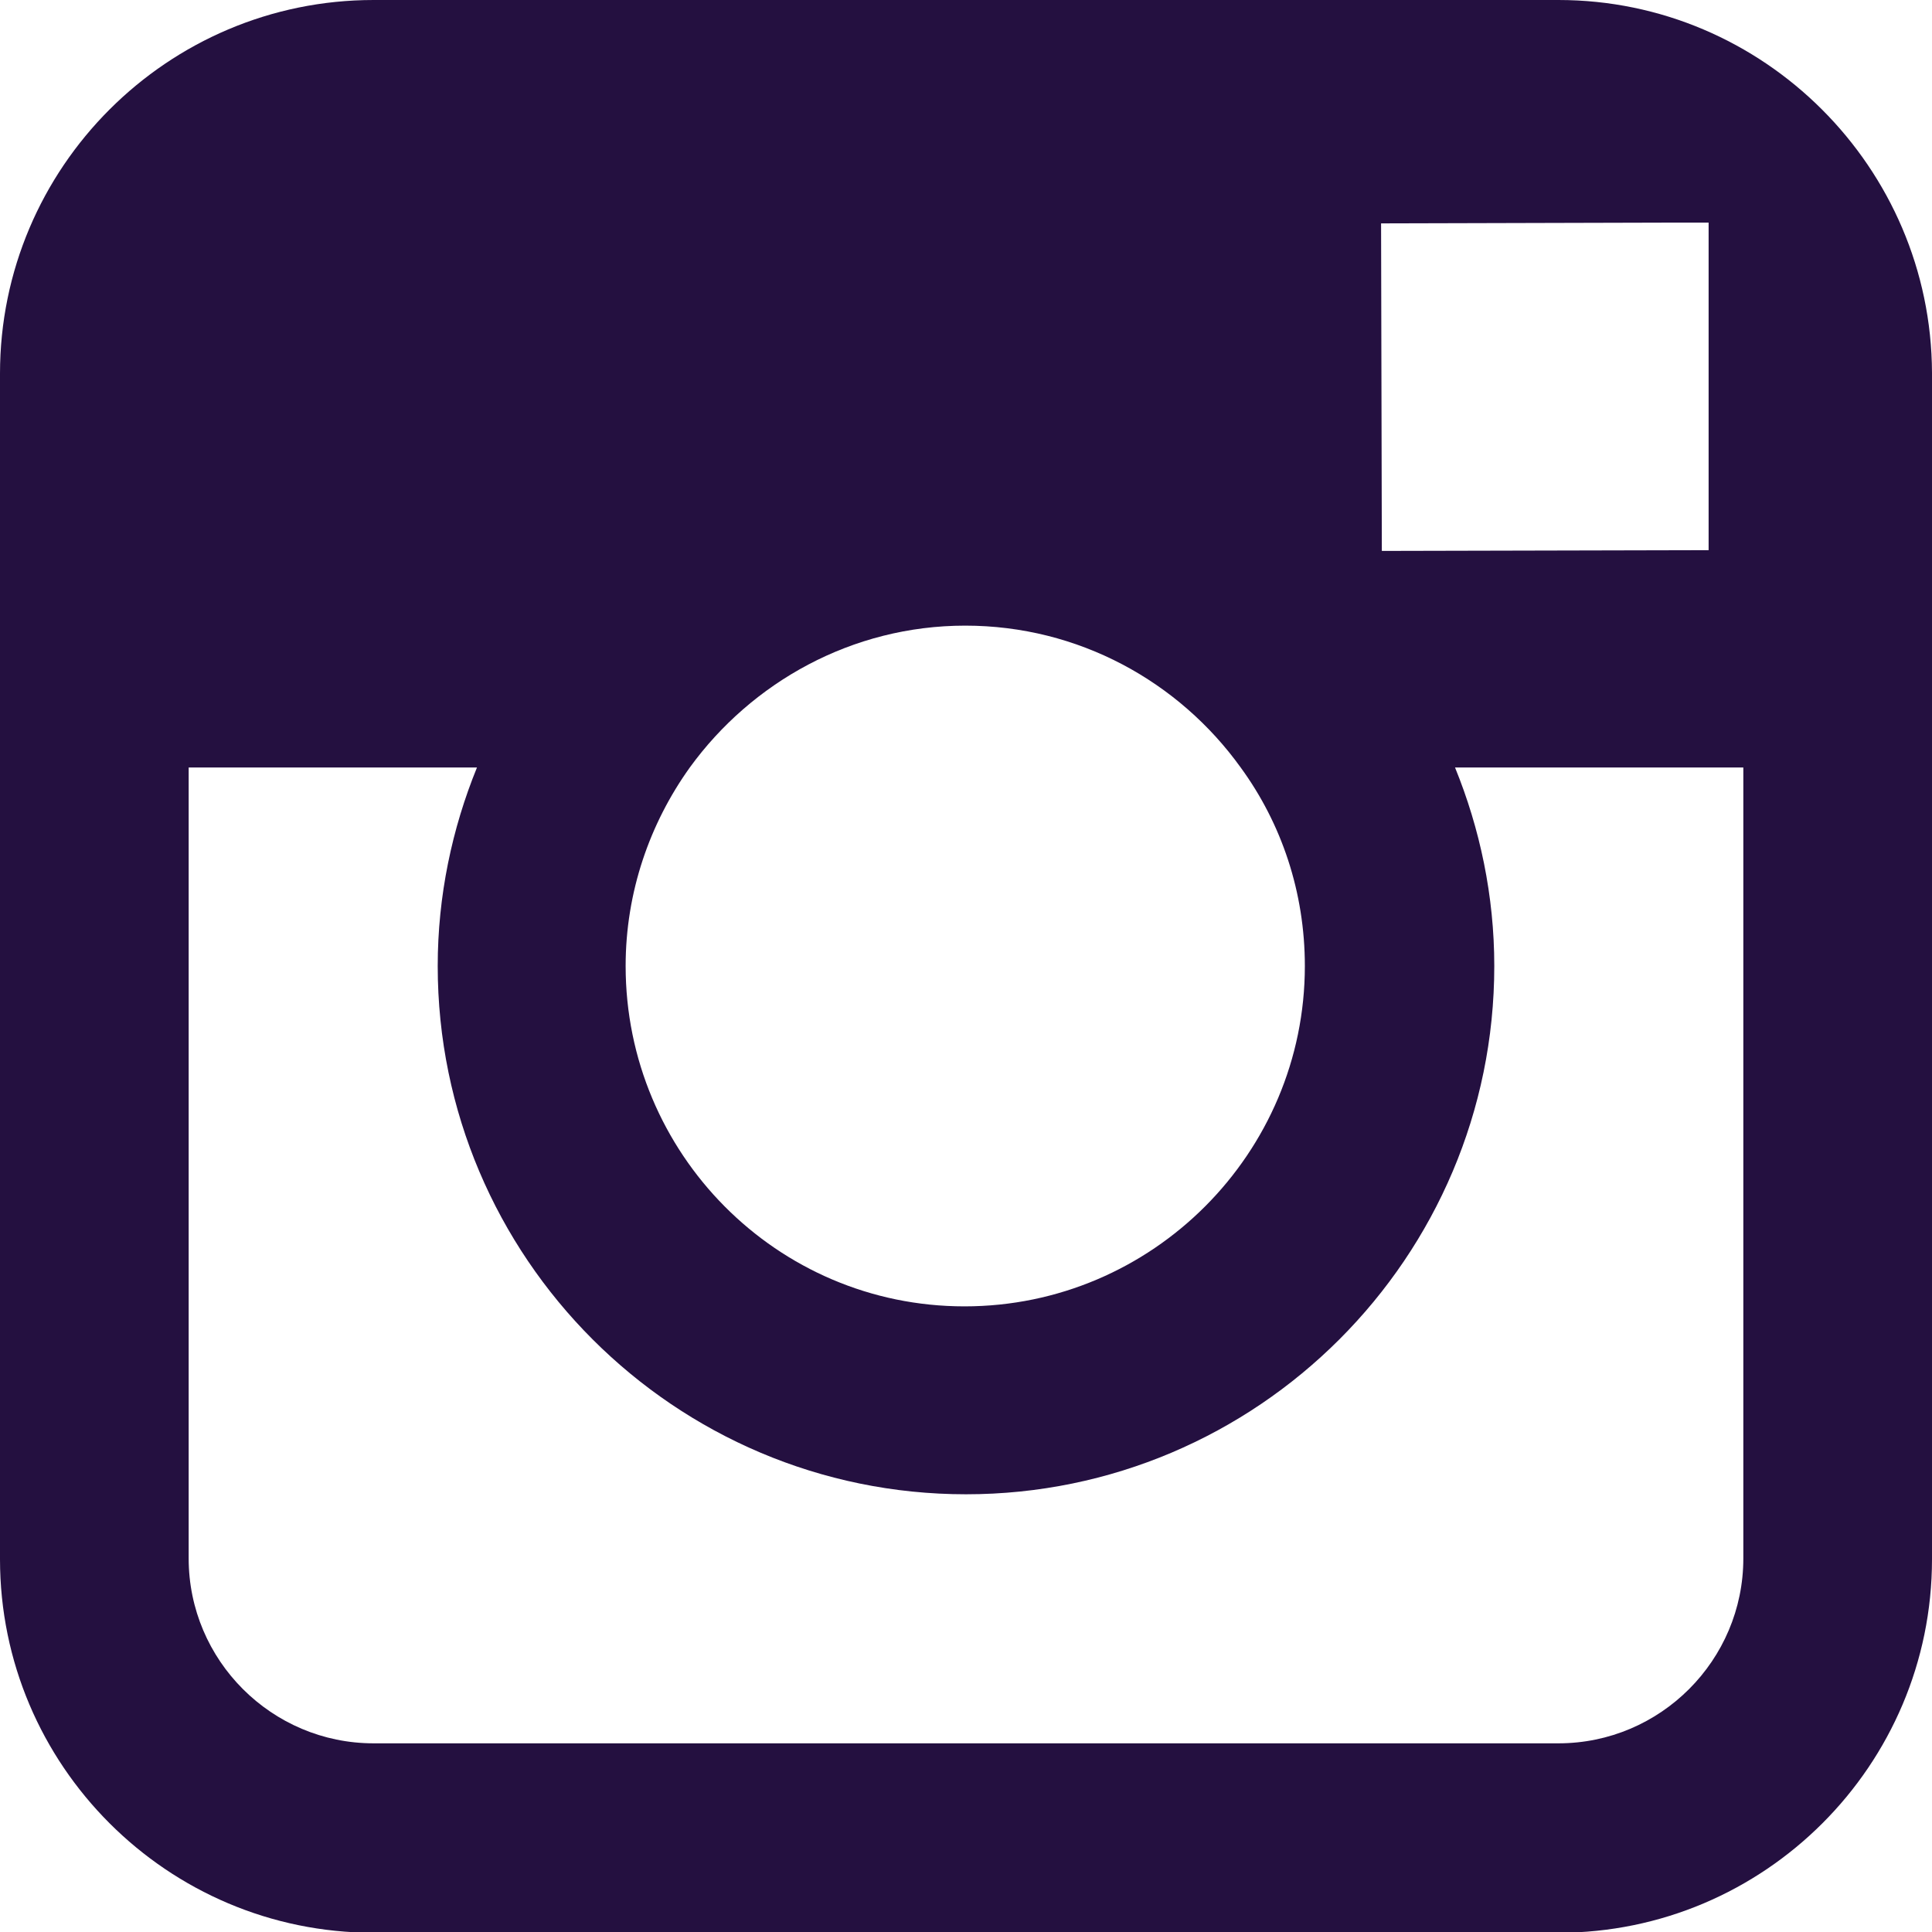
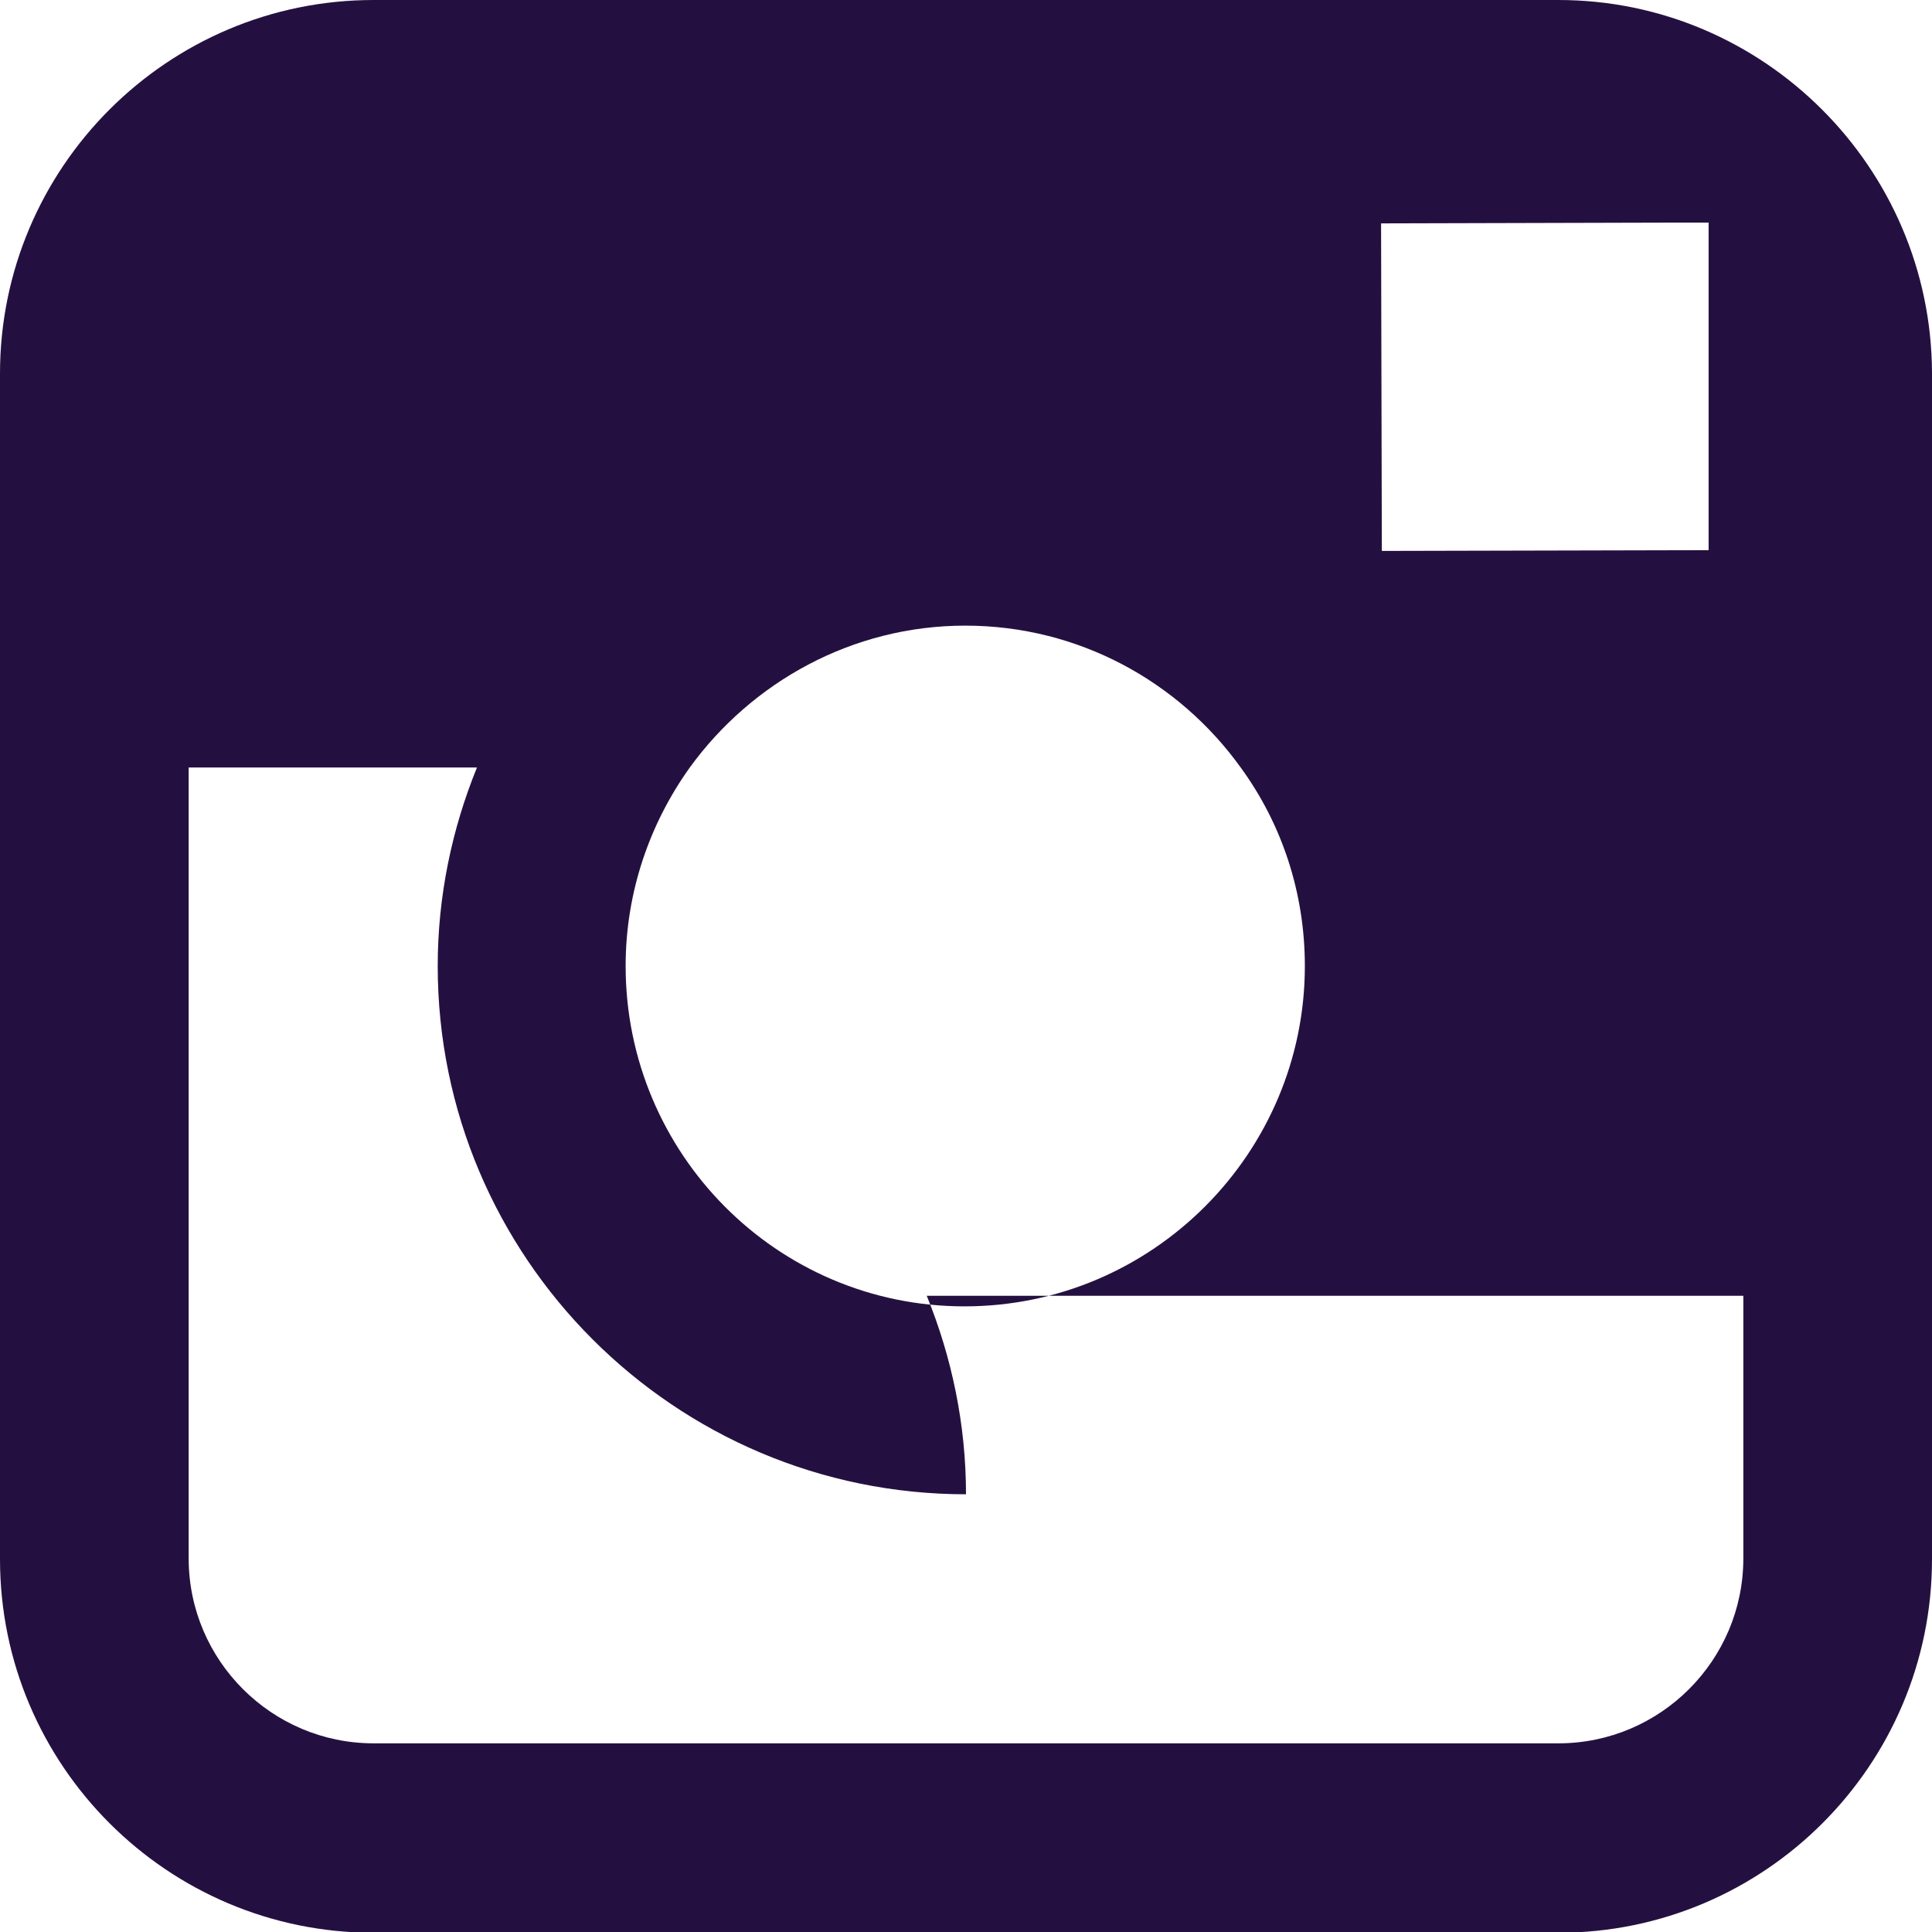
<svg xmlns="http://www.w3.org/2000/svg" fill="#241040" height="800px" width="800px" version="1.1" id="Layer_1" viewBox="-271 273 256 256" xml:space="preserve">
  <g id="SVGRepo_bgCarrier" stroke-width="0" />
  <g id="SVGRepo_tracerCarrier" stroke-linecap="round" stroke-linejoin="round" />
  <g id="SVGRepo_iconCarrier">
-     <path d="M-64.5,273h-157c-27.3,0-49.5,22.2-49.5,49.5v52.3v104.8c0,27.3,22.2,49.5,49.5,49.5h157c27.3,0,49.5-22.2,49.5-49.5V374.7 v-52.3C-15.1,295.2-37.3,273-64.5,273z M-50.3,302.5h5.7v5.6v37.8l-43.3,0.1l-0.1-43.4L-50.3,302.5z M-179.6,374.7 c8.2-11.3,21.5-18.8,36.5-18.8s28.3,7.4,36.5,18.8c5.4,7.4,8.5,16.5,8.5,26.3c0,24.8-20.2,45.1-45.1,45.1s-44.9-20.3-44.9-45.1 C-188.1,391.2-184.9,382.1-179.6,374.7z M-40,479.5C-40,493-51,504-64.5,504h-157c-13.5,0-24.5-11-24.5-24.5V374.7h38.2 c-3.3,8.1-5.2,17-5.2,26.3c0,38.6,31.4,70,70,70c38.6,0,70-31.4,70-70c0-9.3-1.9-18.2-5.2-26.3H-40V479.5z" />
+     <path d="M-64.5,273h-157c-27.3,0-49.5,22.2-49.5,49.5v52.3v104.8c0,27.3,22.2,49.5,49.5,49.5h157c27.3,0,49.5-22.2,49.5-49.5V374.7 v-52.3C-15.1,295.2-37.3,273-64.5,273z M-50.3,302.5h5.7v5.6v37.8l-43.3,0.1l-0.1-43.4L-50.3,302.5z M-179.6,374.7 c8.2-11.3,21.5-18.8,36.5-18.8s28.3,7.4,36.5,18.8c5.4,7.4,8.5,16.5,8.5,26.3c0,24.8-20.2,45.1-45.1,45.1s-44.9-20.3-44.9-45.1 C-188.1,391.2-184.9,382.1-179.6,374.7z M-40,479.5C-40,493-51,504-64.5,504h-157c-13.5,0-24.5-11-24.5-24.5V374.7h38.2 c-3.3,8.1-5.2,17-5.2,26.3c0,38.6,31.4,70,70,70c0-9.3-1.9-18.2-5.2-26.3H-40V479.5z" />
  </g>
</svg>